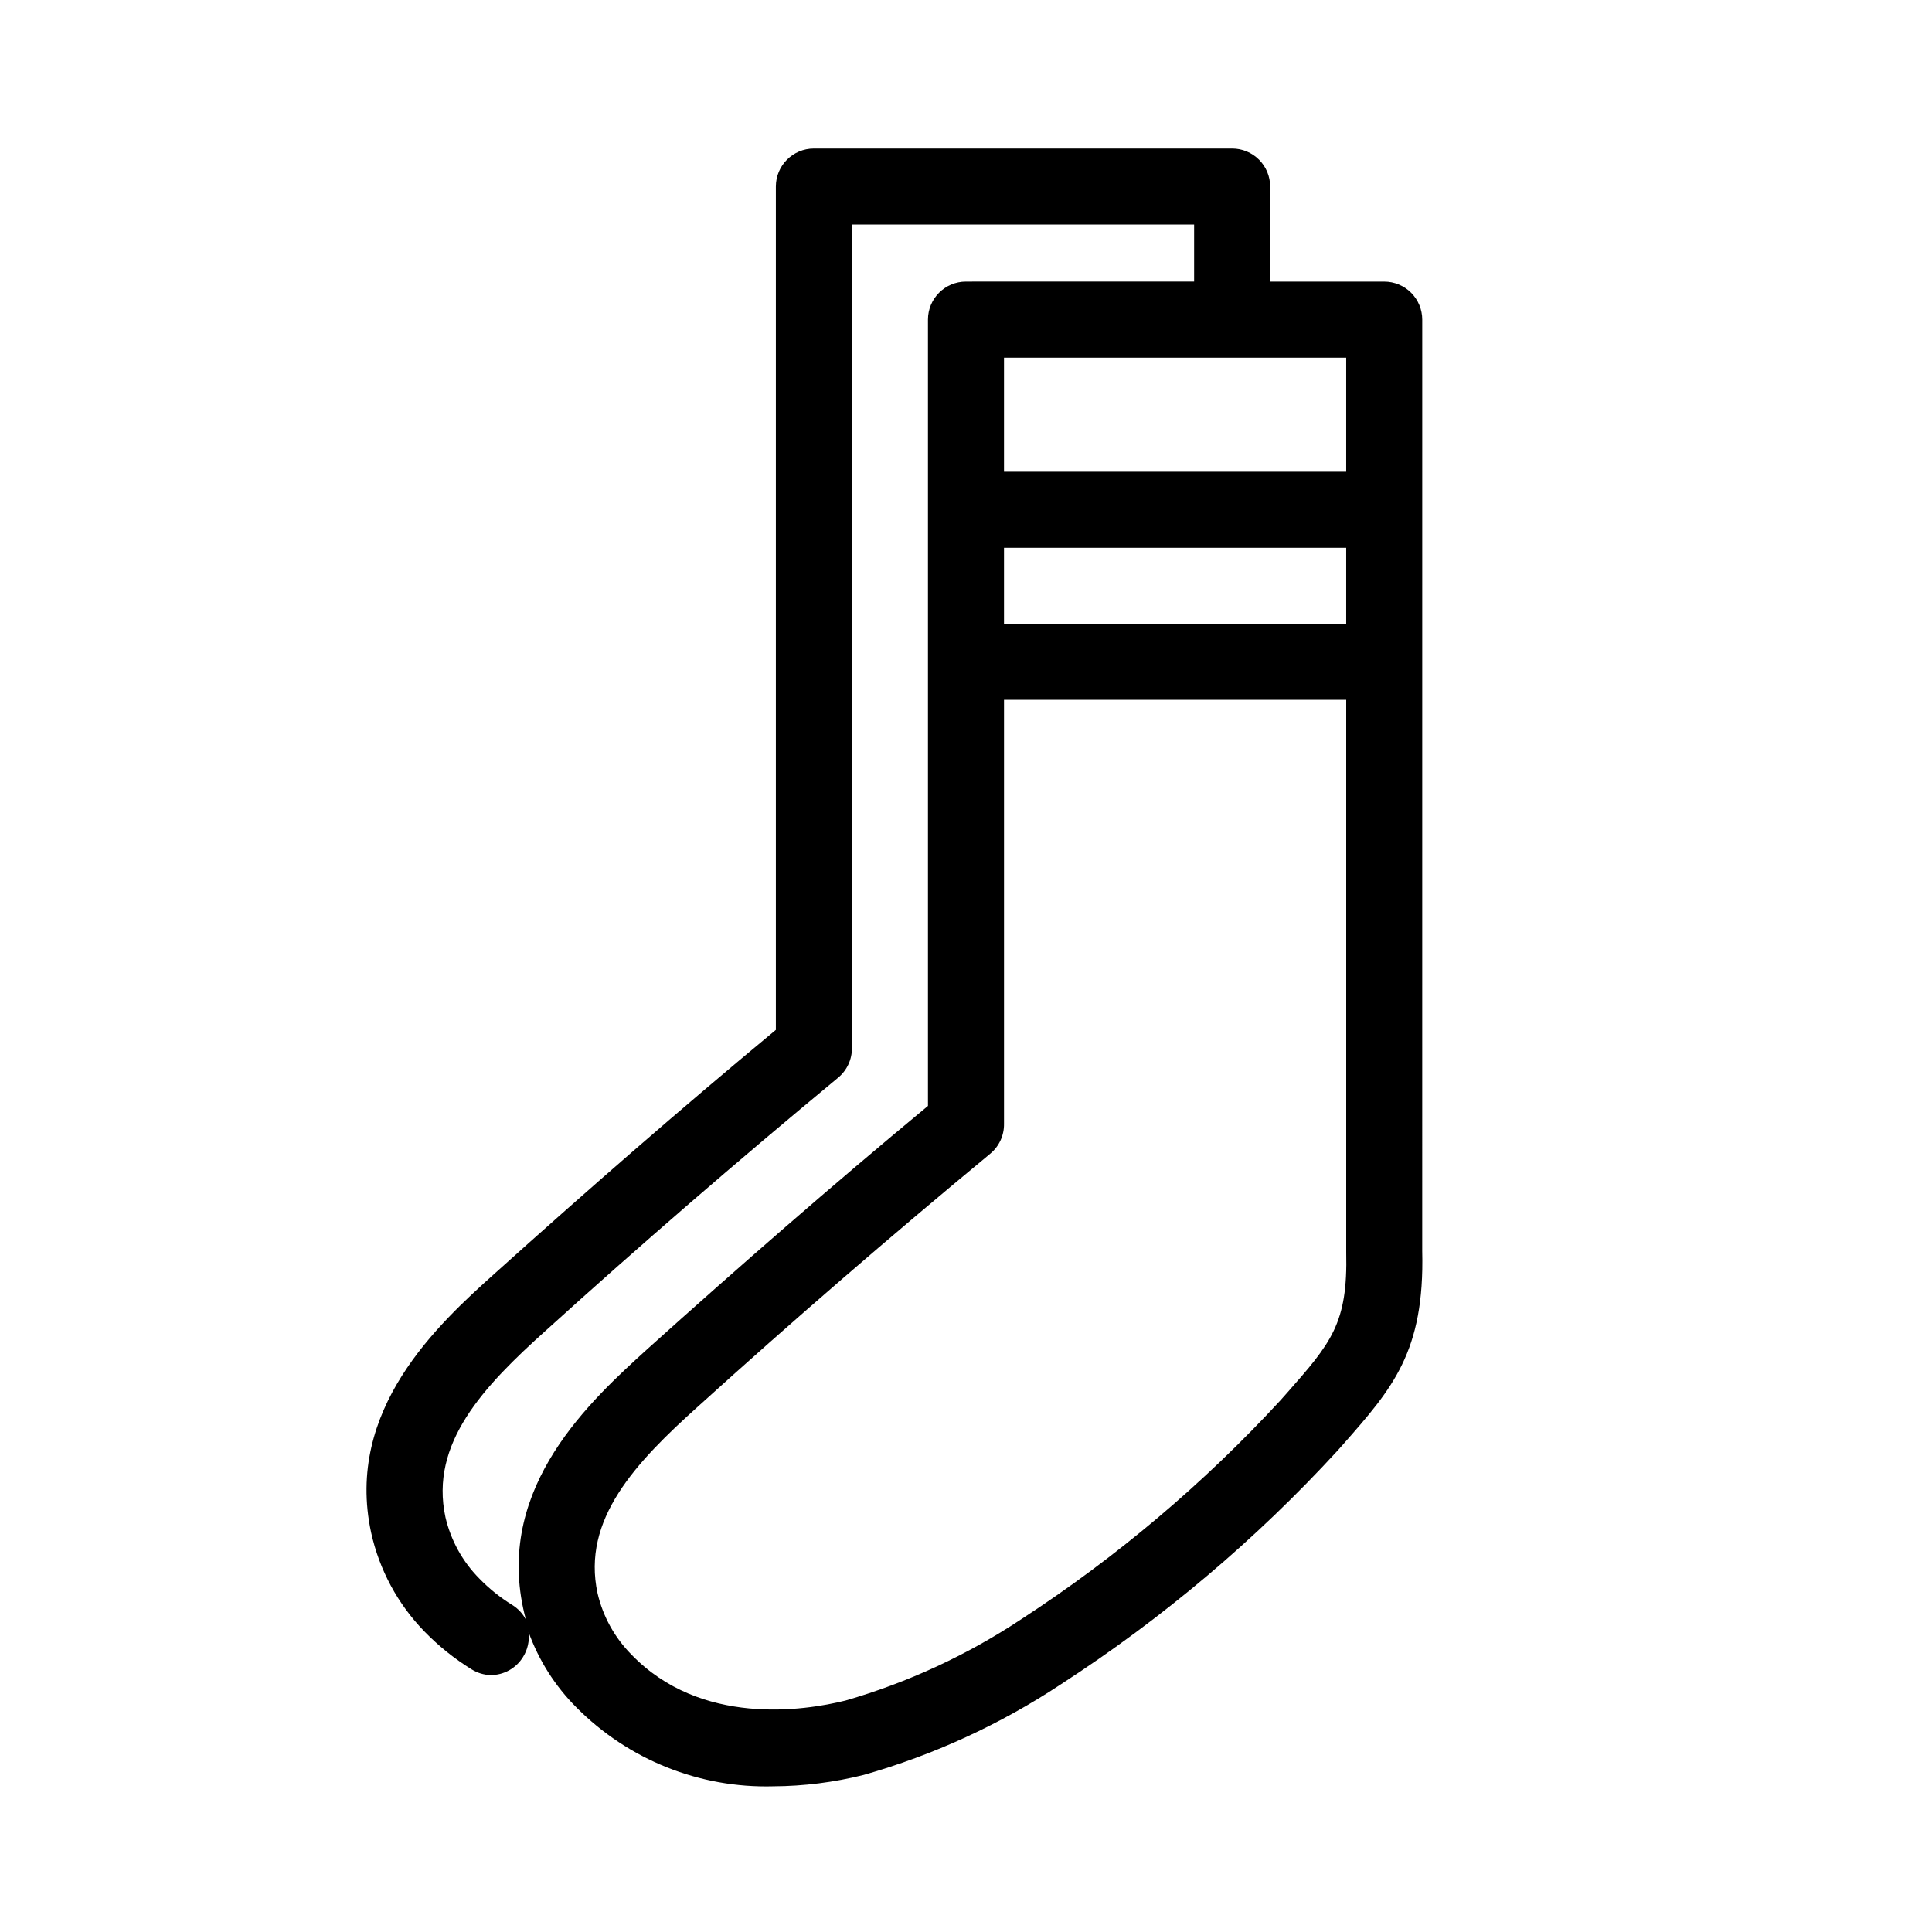
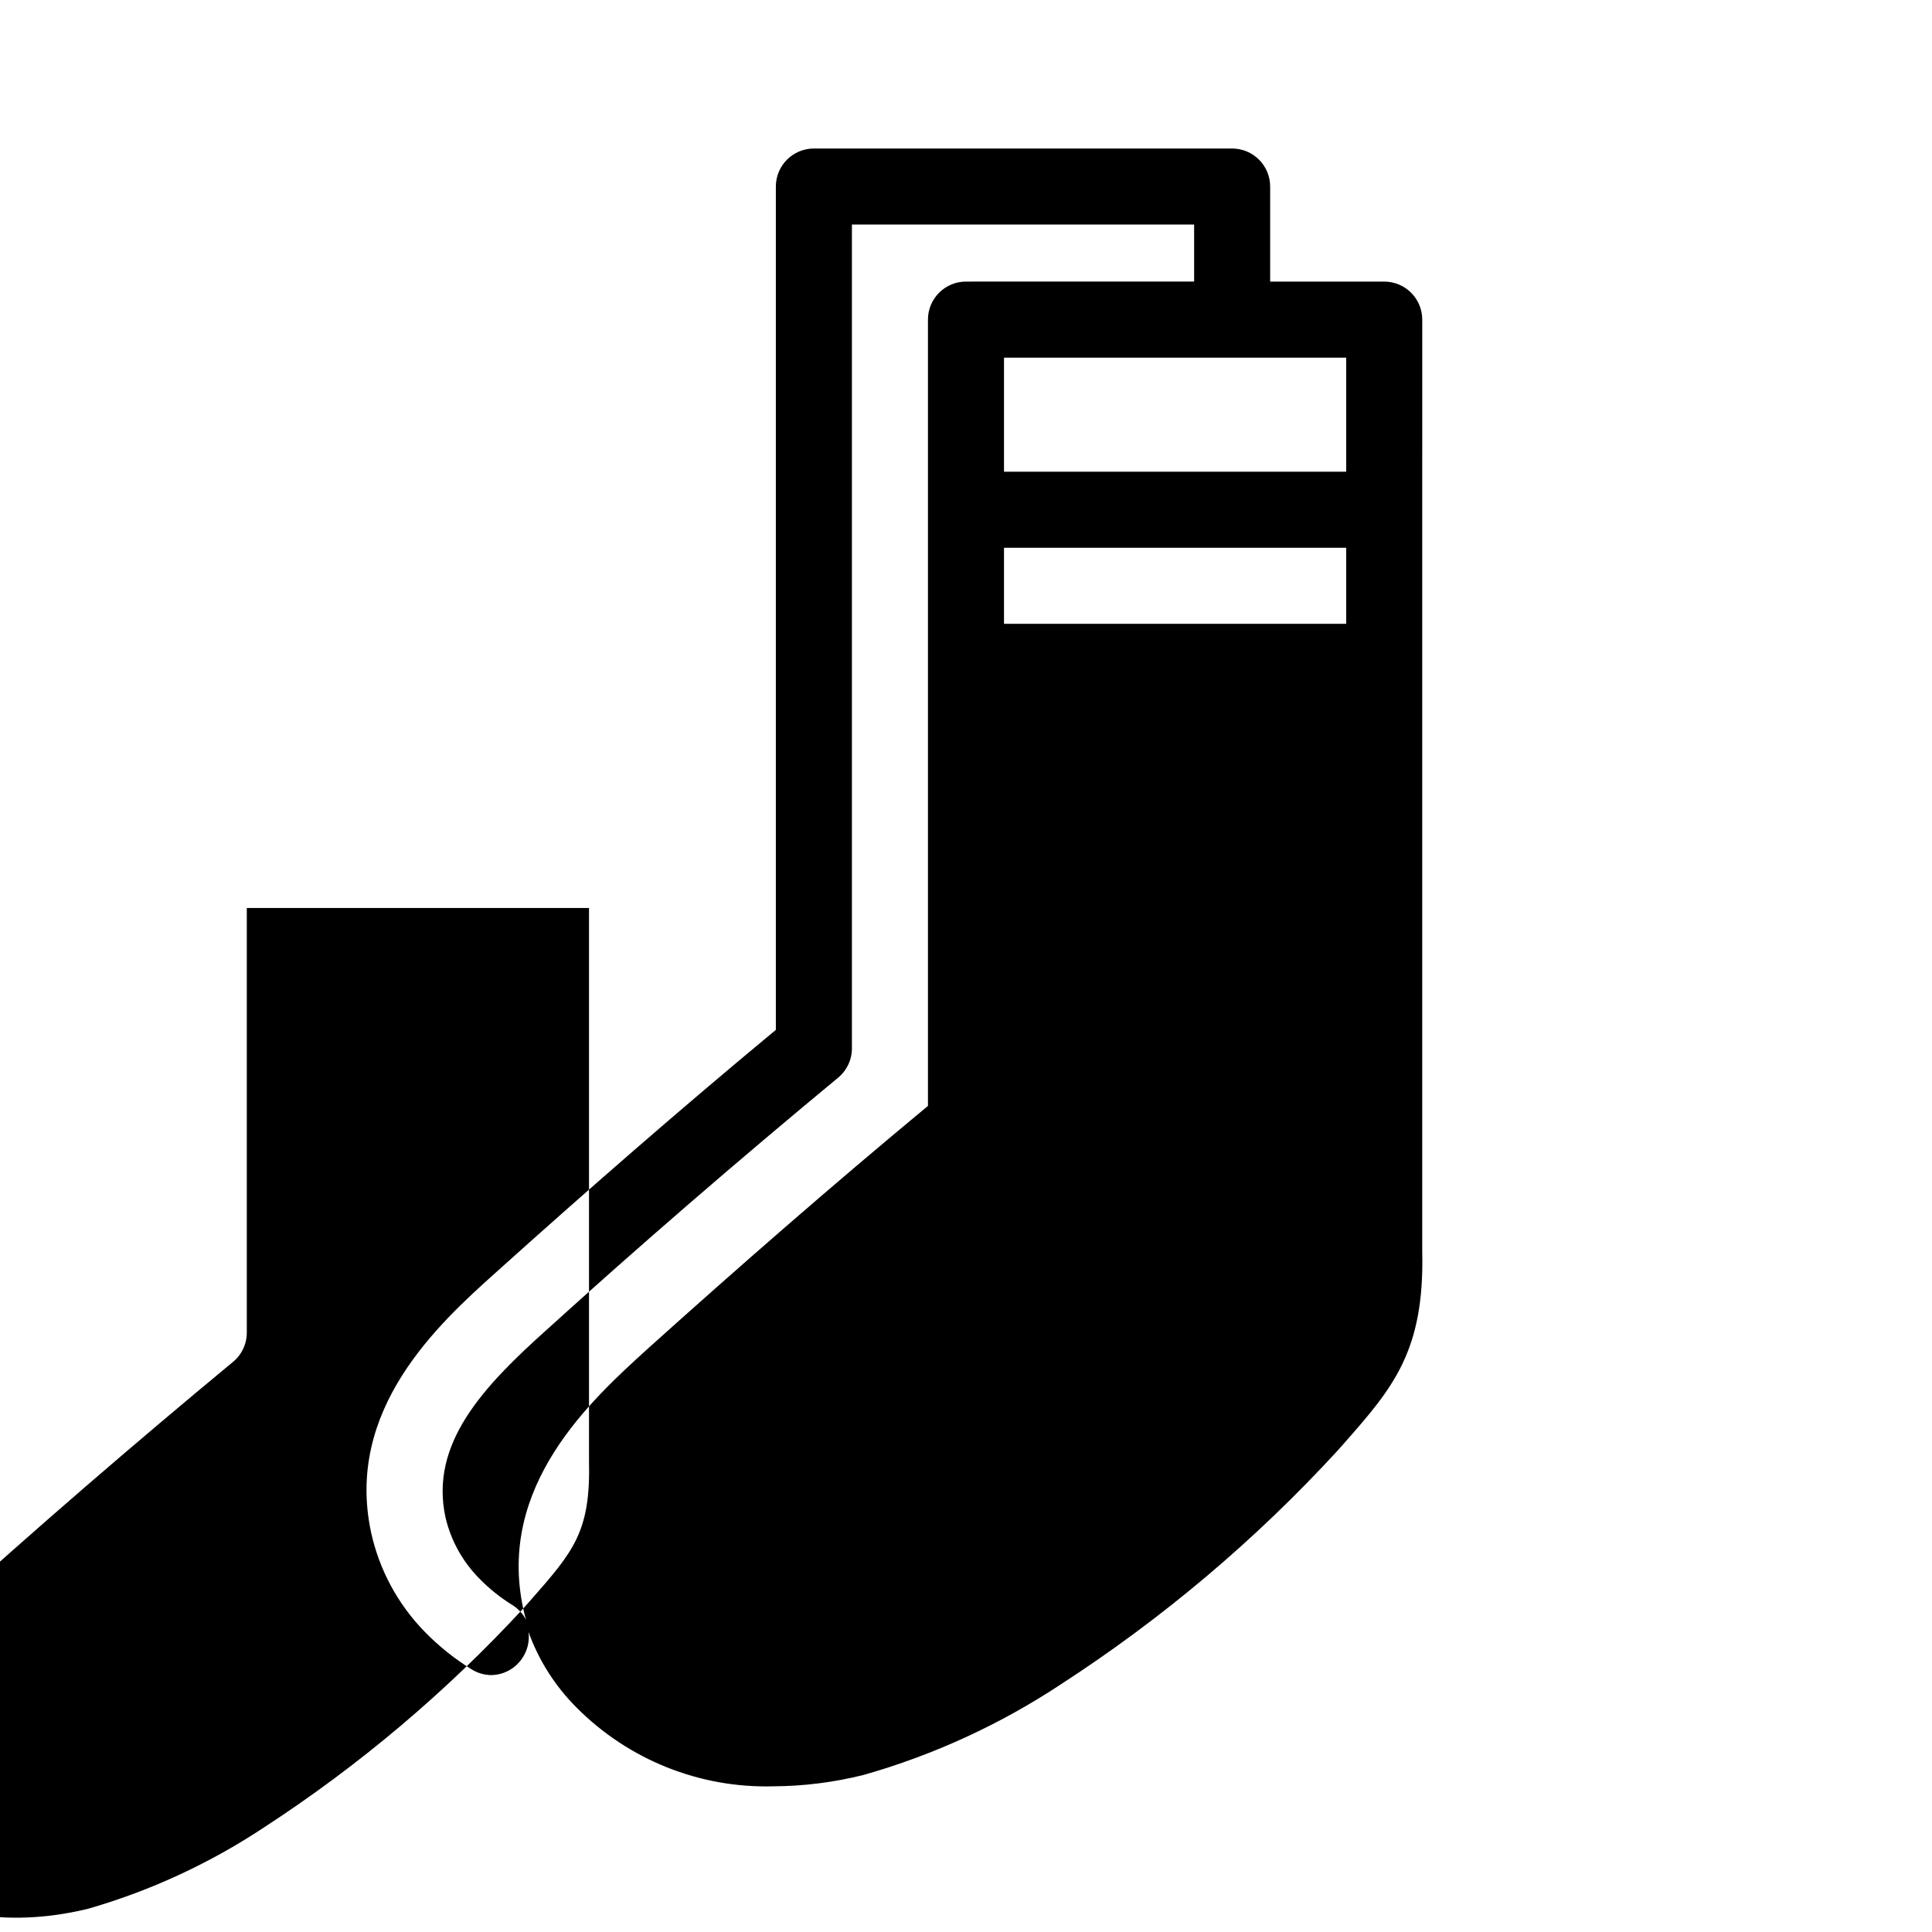
<svg xmlns="http://www.w3.org/2000/svg" fill="#000000" width="800px" height="800px" version="1.1" viewBox="144 144 512 512">
-   <path d="m520.91 228.7c0-2.672-1.062-5.234-2.953-7.125-1.891-1.891-4.453-2.949-7.125-2.949h-30.227v-25.191c0-2.672-1.062-5.234-2.953-7.125s-4.453-2.953-7.125-2.953h-110.84c-5.566 0-10.078 4.512-10.078 10.078v223.49c-25.594 21.211-50.383 42.875-74.363 64.438-15.113 13.551-39.902 36.172-32.898 68.77 2.172 9.875 7.059 18.949 14.109 26.199 3.75 3.863 7.965 7.246 12.543 10.074 1.516 0.941 3.254 1.465 5.039 1.512 3.492-0.004 6.731-1.812 8.562-4.785 1.246-1.98 1.762-4.332 1.461-6.648 2.707 7.519 7.043 14.352 12.699 20 13.766 13.875 32.656 21.445 52.191 20.906 8.07-0.043 16.105-1.059 23.934-3.019 18.562-5.281 36.199-13.387 52.293-24.035 26.949-17.461 51.582-38.266 73.305-61.918l1.562-1.762c12.949-14.711 21.512-24.434 20.859-51.086zm-110.84 60.457h90.688v20.152h-90.688zm90.688-50.379v30.23l-90.688-0.004v-30.227zm-218.1 331.5c0.203 1.008 0.453 2.016 0.754 3.023h0.004c-0.84-1.637-2.113-3.016-3.68-3.981-3.203-1.977-6.148-4.348-8.766-7.051-4.406-4.465-7.492-10.062-8.918-16.176-4.231-19.598 10.078-34.66 26.754-49.625 24.688-22.371 50.684-44.84 77.285-66.855 2.375-1.953 3.731-4.883 3.676-7.957v-218.15h90.688v15.113l-60.457 0.004c-5.566 0-10.078 4.508-10.078 10.074v208.38c-25.594 21.211-50.383 42.875-74.363 64.438-14.91 13.555-39.898 36.176-32.898 68.77zm202.23-56.93-1.562 1.762c-20.395 22.105-43.461 41.586-68.668 57.992-14.348 9.516-30.062 16.789-46.602 21.562-10.934 2.719-38.34 6.902-56.781-12.242-4.406-4.465-7.492-10.062-8.918-16.176-4.231-19.598 10.078-34.66 26.754-49.625 24.688-22.371 50.684-44.84 77.285-66.855 2.375-1.953 3.731-4.883 3.676-7.957v-112.35h90.688v146.36c0.453 18.996-3.981 24.035-15.871 37.535z" />
+   <path d="m520.91 228.7c0-2.672-1.062-5.234-2.953-7.125-1.891-1.891-4.453-2.949-7.125-2.949h-30.227v-25.191c0-2.672-1.062-5.234-2.953-7.125s-4.453-2.953-7.125-2.953h-110.84c-5.566 0-10.078 4.512-10.078 10.078v223.49c-25.594 21.211-50.383 42.875-74.363 64.438-15.113 13.551-39.902 36.172-32.898 68.77 2.172 9.875 7.059 18.949 14.109 26.199 3.75 3.863 7.965 7.246 12.543 10.074 1.516 0.941 3.254 1.465 5.039 1.512 3.492-0.004 6.731-1.812 8.562-4.785 1.246-1.98 1.762-4.332 1.461-6.648 2.707 7.519 7.043 14.352 12.699 20 13.766 13.875 32.656 21.445 52.191 20.906 8.07-0.043 16.105-1.059 23.934-3.019 18.562-5.281 36.199-13.387 52.293-24.035 26.949-17.461 51.582-38.266 73.305-61.918l1.562-1.762c12.949-14.711 21.512-24.434 20.859-51.086zm-110.84 60.457h90.688v20.152h-90.688zm90.688-50.379v30.23l-90.688-0.004v-30.227zm-218.1 331.5c0.203 1.008 0.453 2.016 0.754 3.023h0.004c-0.84-1.637-2.113-3.016-3.68-3.981-3.203-1.977-6.148-4.348-8.766-7.051-4.406-4.465-7.492-10.062-8.918-16.176-4.231-19.598 10.078-34.66 26.754-49.625 24.688-22.371 50.684-44.84 77.285-66.855 2.375-1.953 3.731-4.883 3.676-7.957v-218.15h90.688v15.113l-60.457 0.004c-5.566 0-10.078 4.508-10.078 10.074v208.38c-25.594 21.211-50.383 42.875-74.363 64.438-14.91 13.555-39.898 36.176-32.898 68.77zc-20.395 22.105-43.461 41.586-68.668 57.992-14.348 9.516-30.062 16.789-46.602 21.562-10.934 2.719-38.34 6.902-56.781-12.242-4.406-4.465-7.492-10.062-8.918-16.176-4.231-19.598 10.078-34.66 26.754-49.625 24.688-22.371 50.684-44.84 77.285-66.855 2.375-1.953 3.731-4.883 3.676-7.957v-112.35h90.688v146.36c0.453 18.996-3.981 24.035-15.871 37.535z" />
</svg>